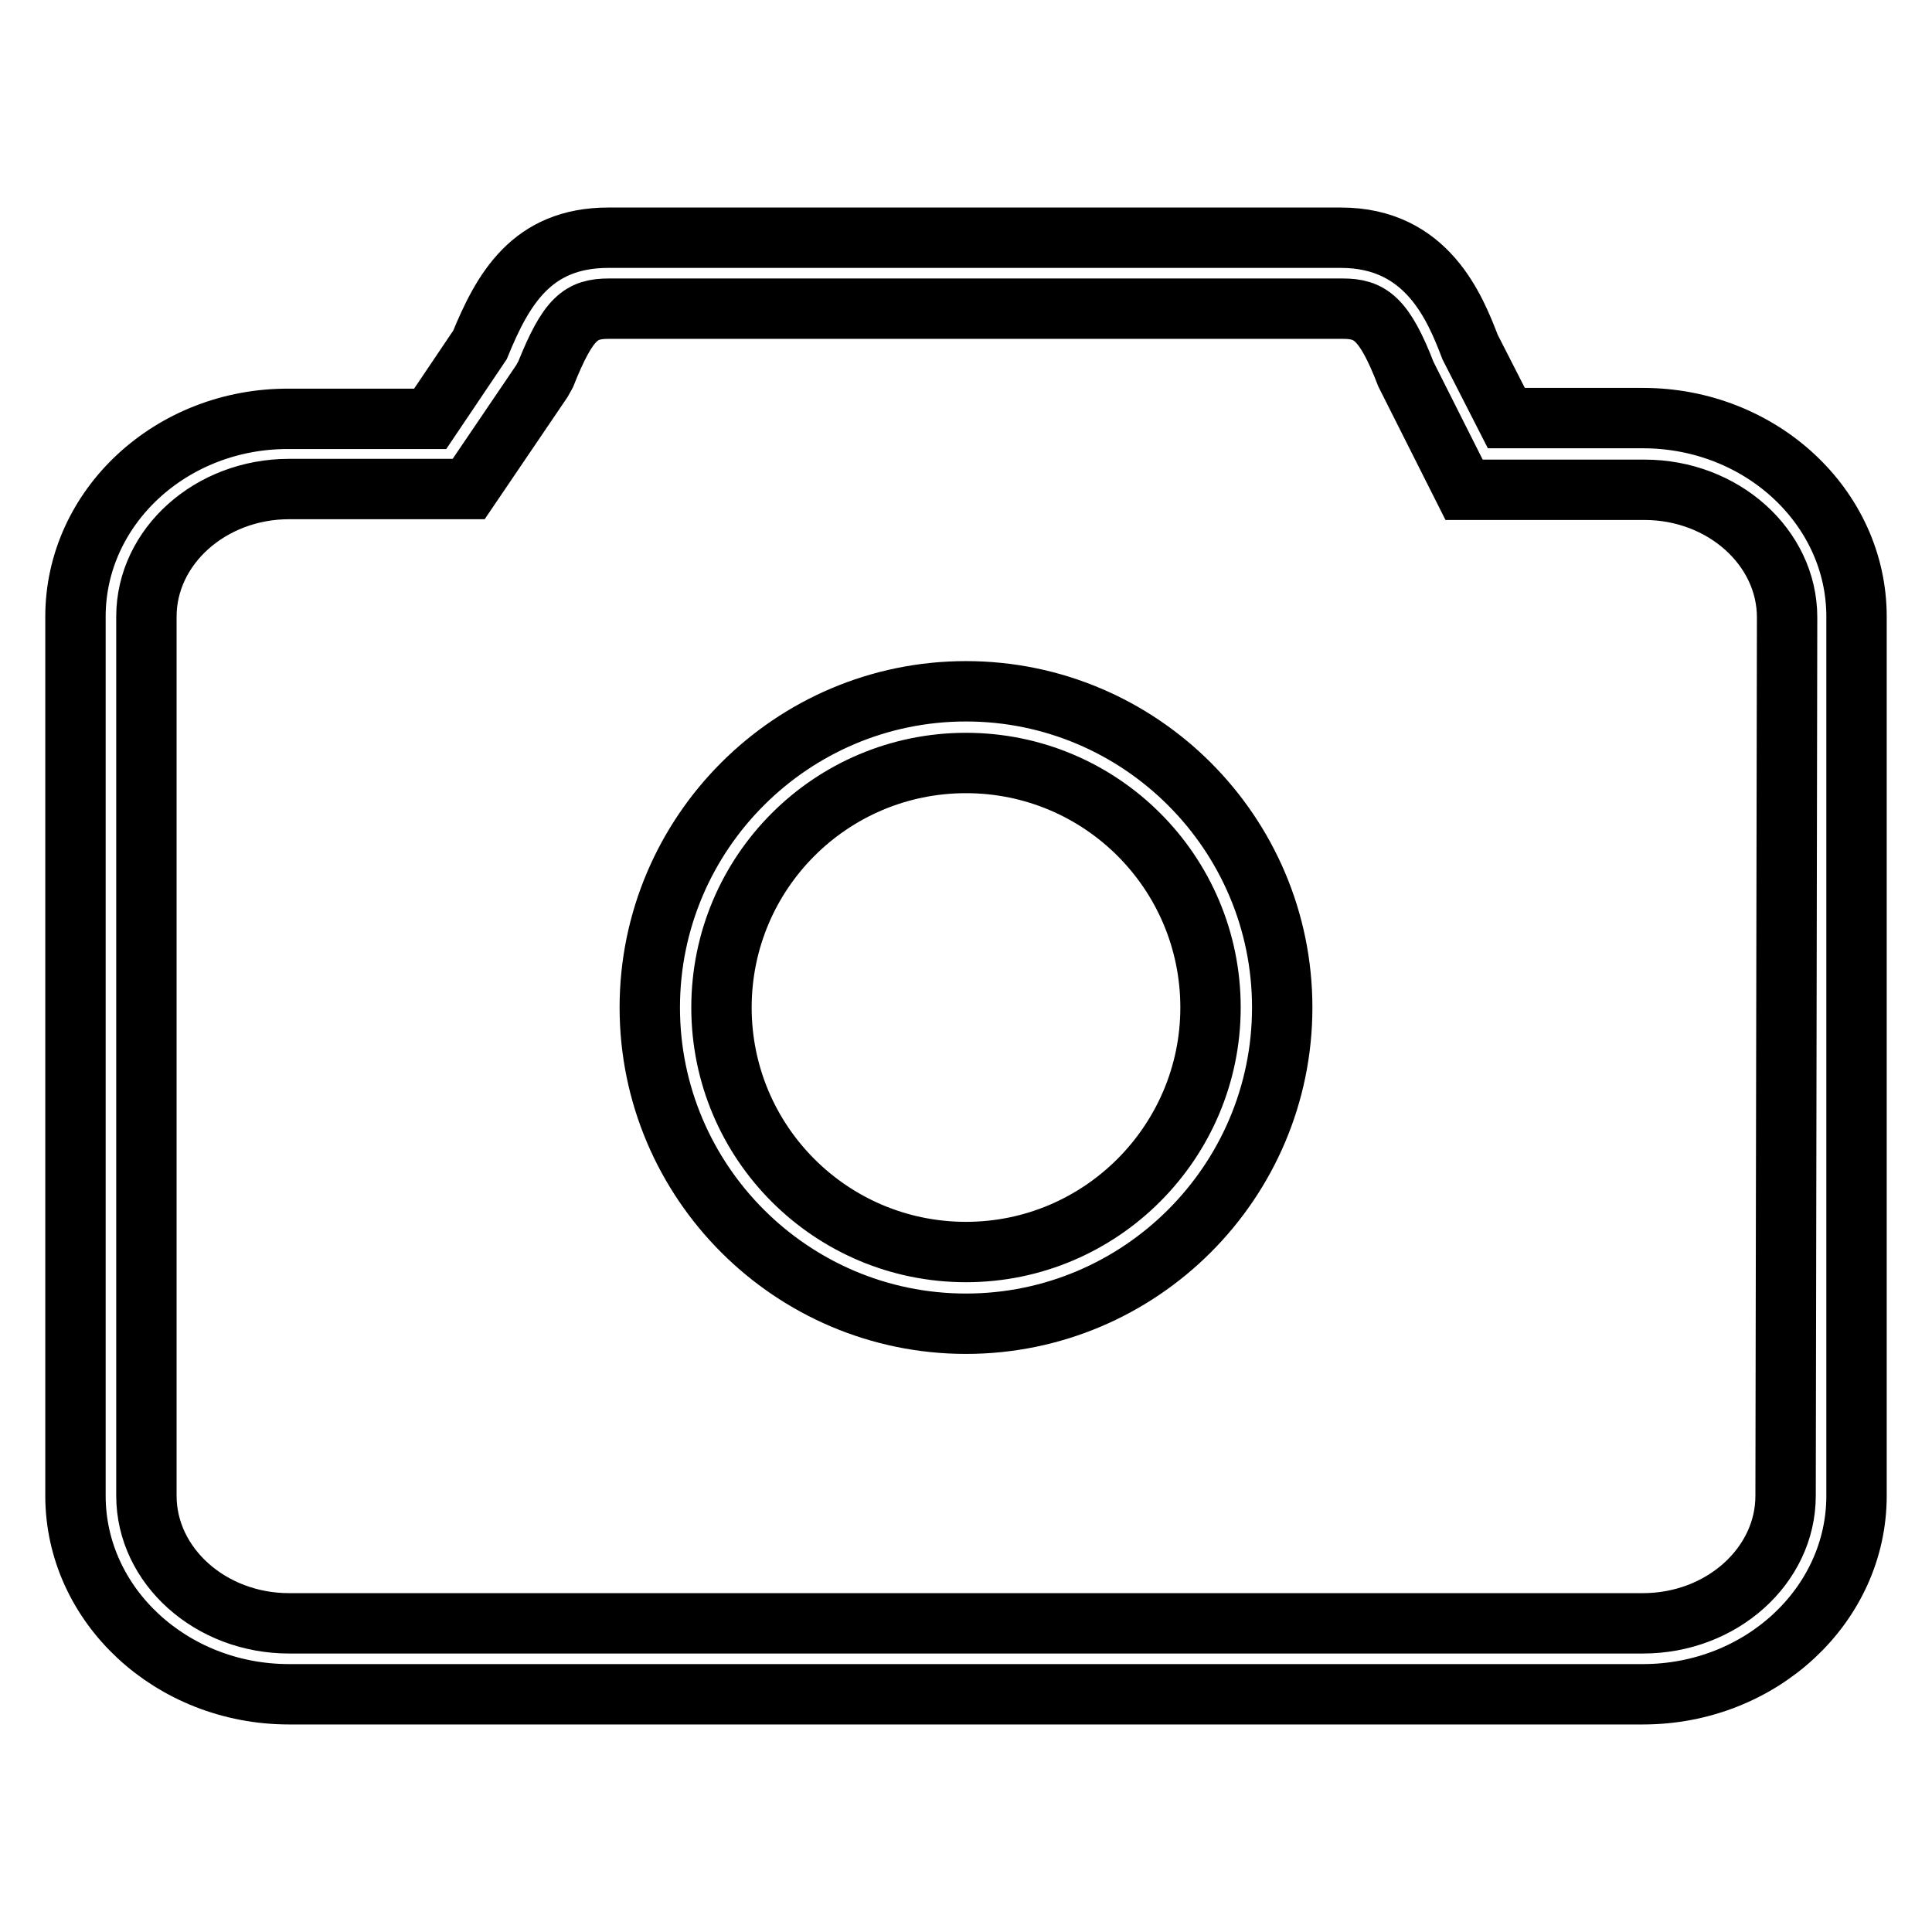
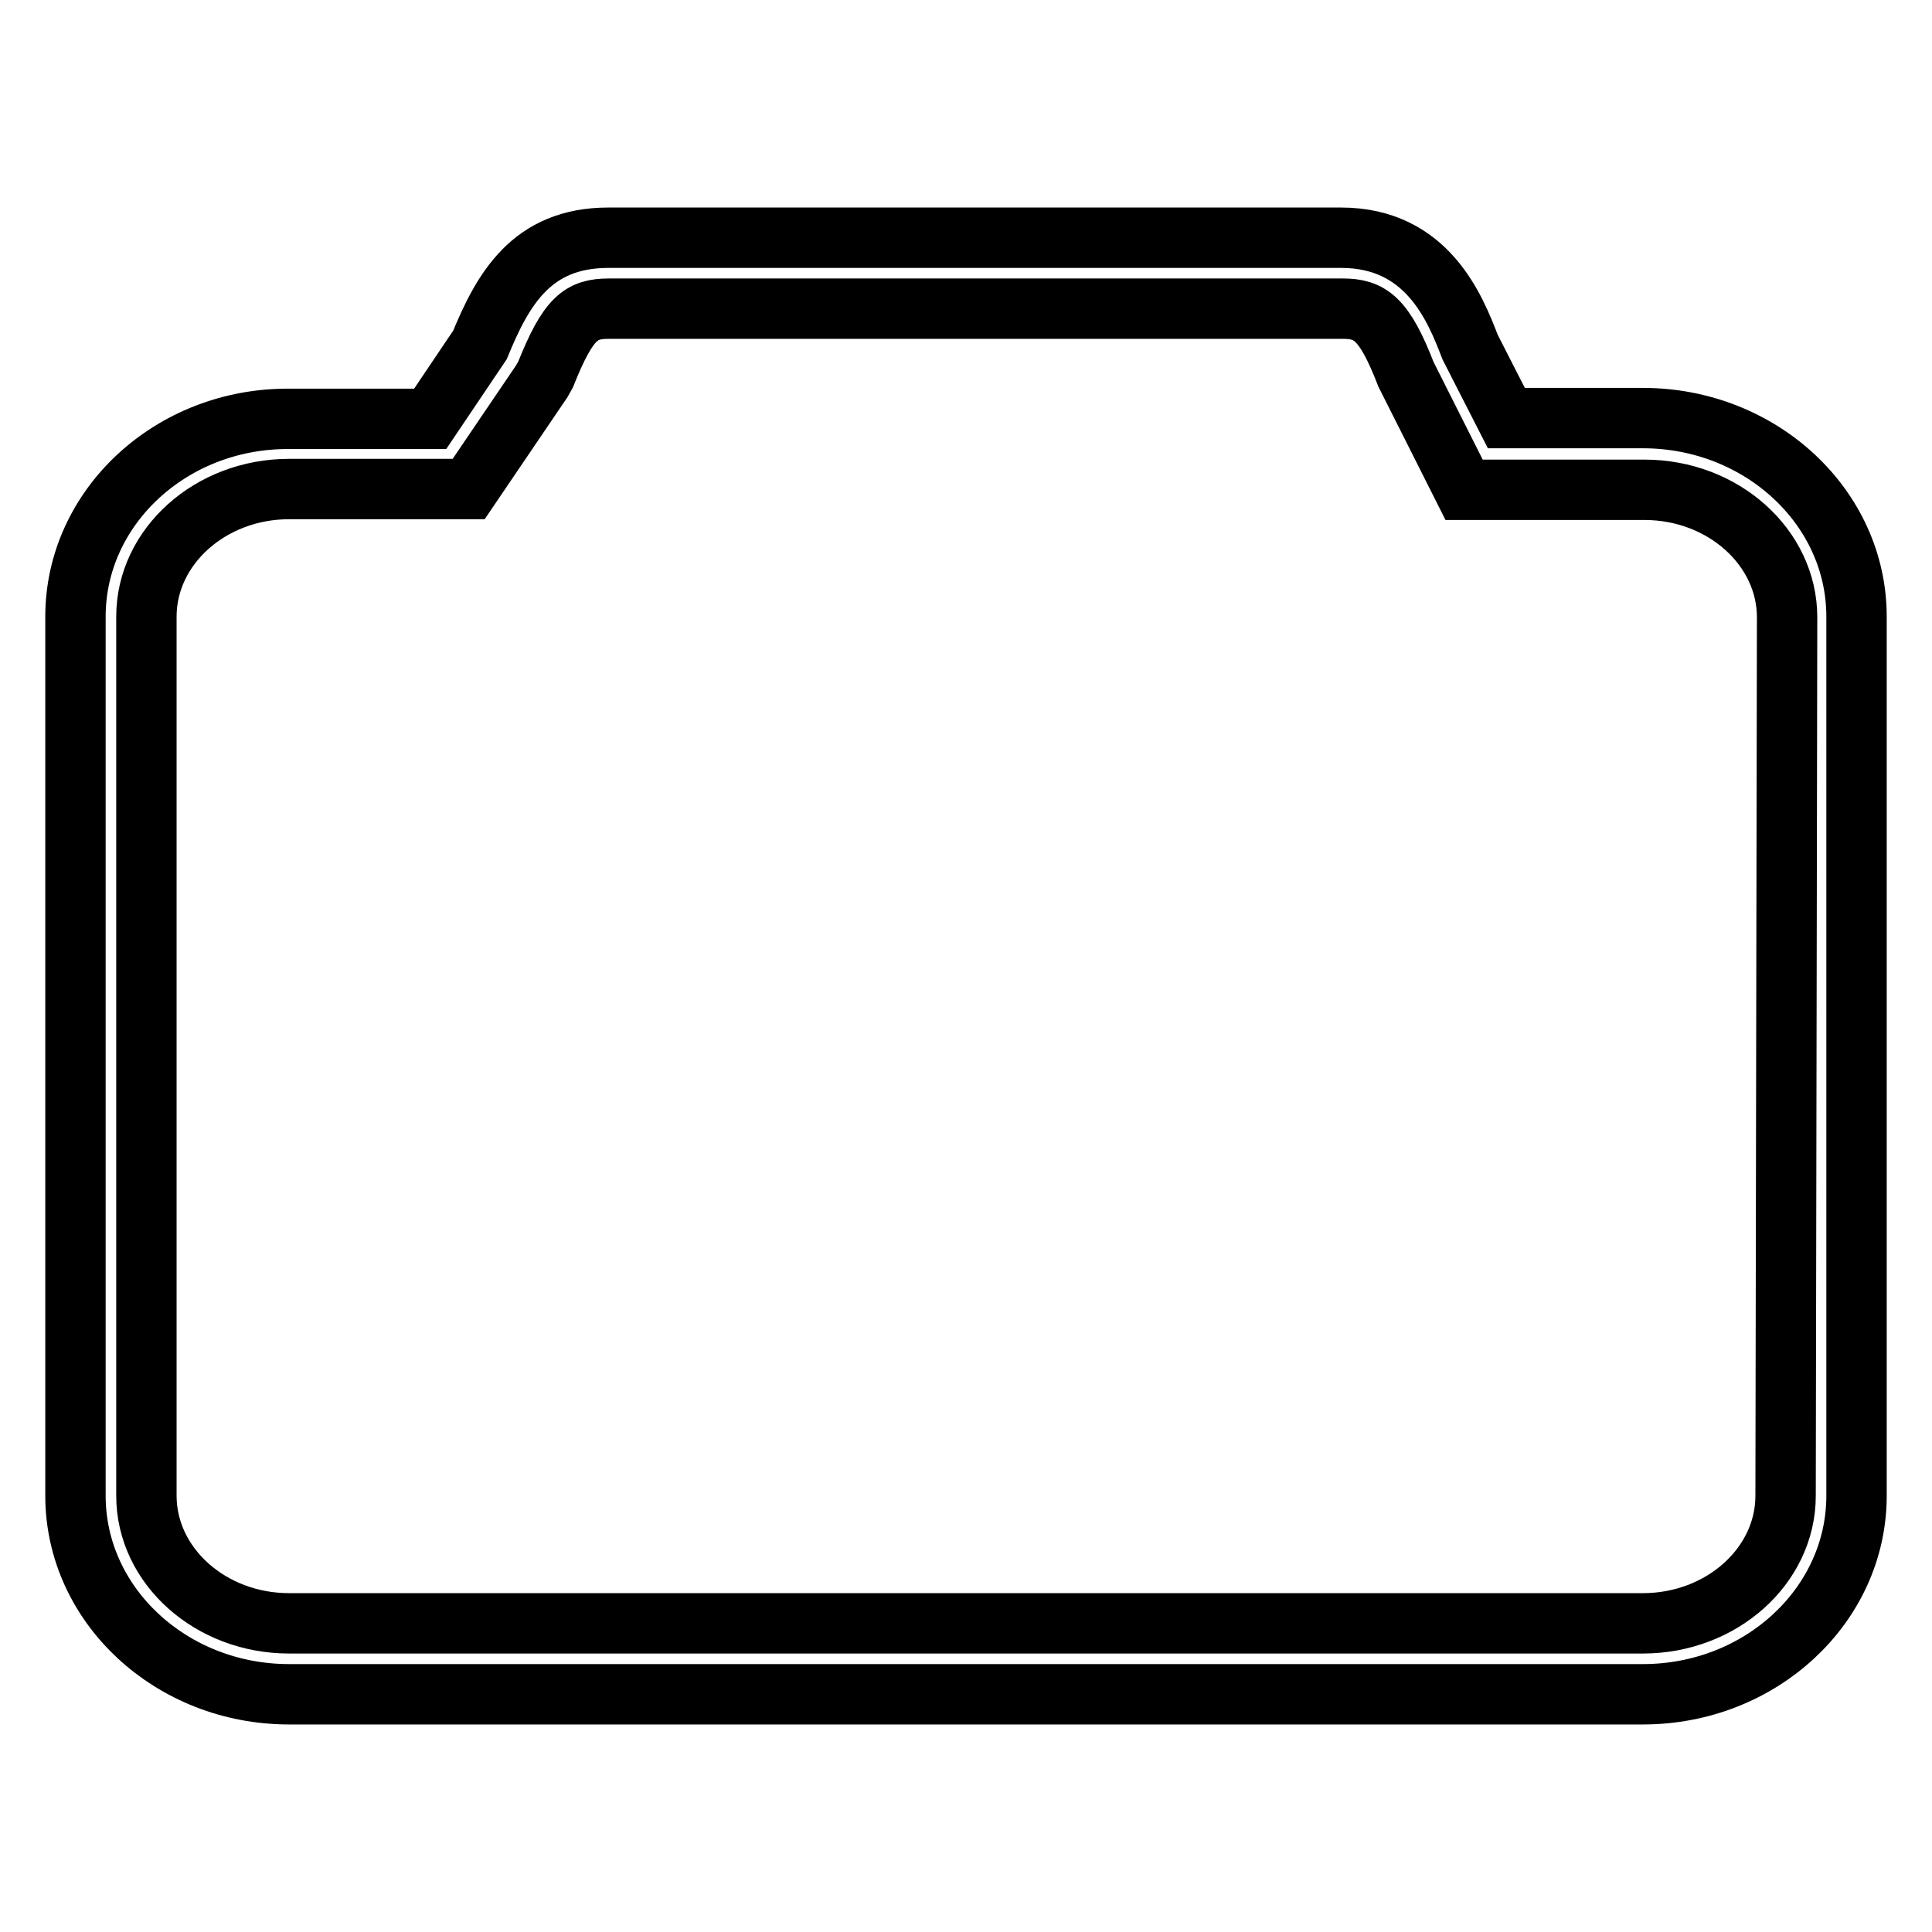
<svg xmlns="http://www.w3.org/2000/svg" version="1.1" x="0px" y="0px" viewBox="0 0 256 256" enable-background="new 0 0 256 256" xml:space="preserve">
  <g>
    <path stroke-width="8" fill-opacity="0" stroke="#000000" d="M217.7,55.4h-18.1l-4.8-9.4c-2-5.2-5.7-14.5-17.1-14.5H80.6c-10.2,0-14,6.9-17,14.2l-6.6,9.8H38.3 C22.7,55.4,10,67.2,10,81.7v116.5c0,14.5,12.7,26.3,28.3,26.3h179.4c15.6,0,28.3-11.8,28.3-26.3V81.7 C246,67.2,233.3,55.4,217.7,55.4L217.7,55.4z M236.6,198.2c0,9.3-8.5,16.9-18.9,16.9H38.3c-10.4,0-18.9-7.6-18.9-16.9V81.7 c0-9.3,8.5-16.9,18.9-16.9h23.8l9.7-14.3l0.5-0.9c3-7.5,4.7-8.7,8.4-8.7h97.2c3.6,0,5.5,1.2,8.4,8.7l7.7,15.3h23.9 c10.4,0,18.9,7.6,18.9,16.9L236.6,198.2L236.6,198.2z" />
-     <path stroke-width="8" fill-opacity="0" stroke="#000000" d="M128,91.6c-23.1,0-41.9,18.8-41.9,41.9c0,23.1,18.8,41.9,41.9,41.9c23.1,0,41.9-18.8,41.9-41.9 C169.9,110.4,151.1,91.6,128,91.6z M128,165.9c-17.9,0-32.4-14.5-32.4-32.4c0-17.9,14.5-32.4,32.4-32.4c17.9,0,32.4,14.5,32.4,32.4 C160.4,151.3,145.9,165.9,128,165.9z" />
  </g>
</svg>